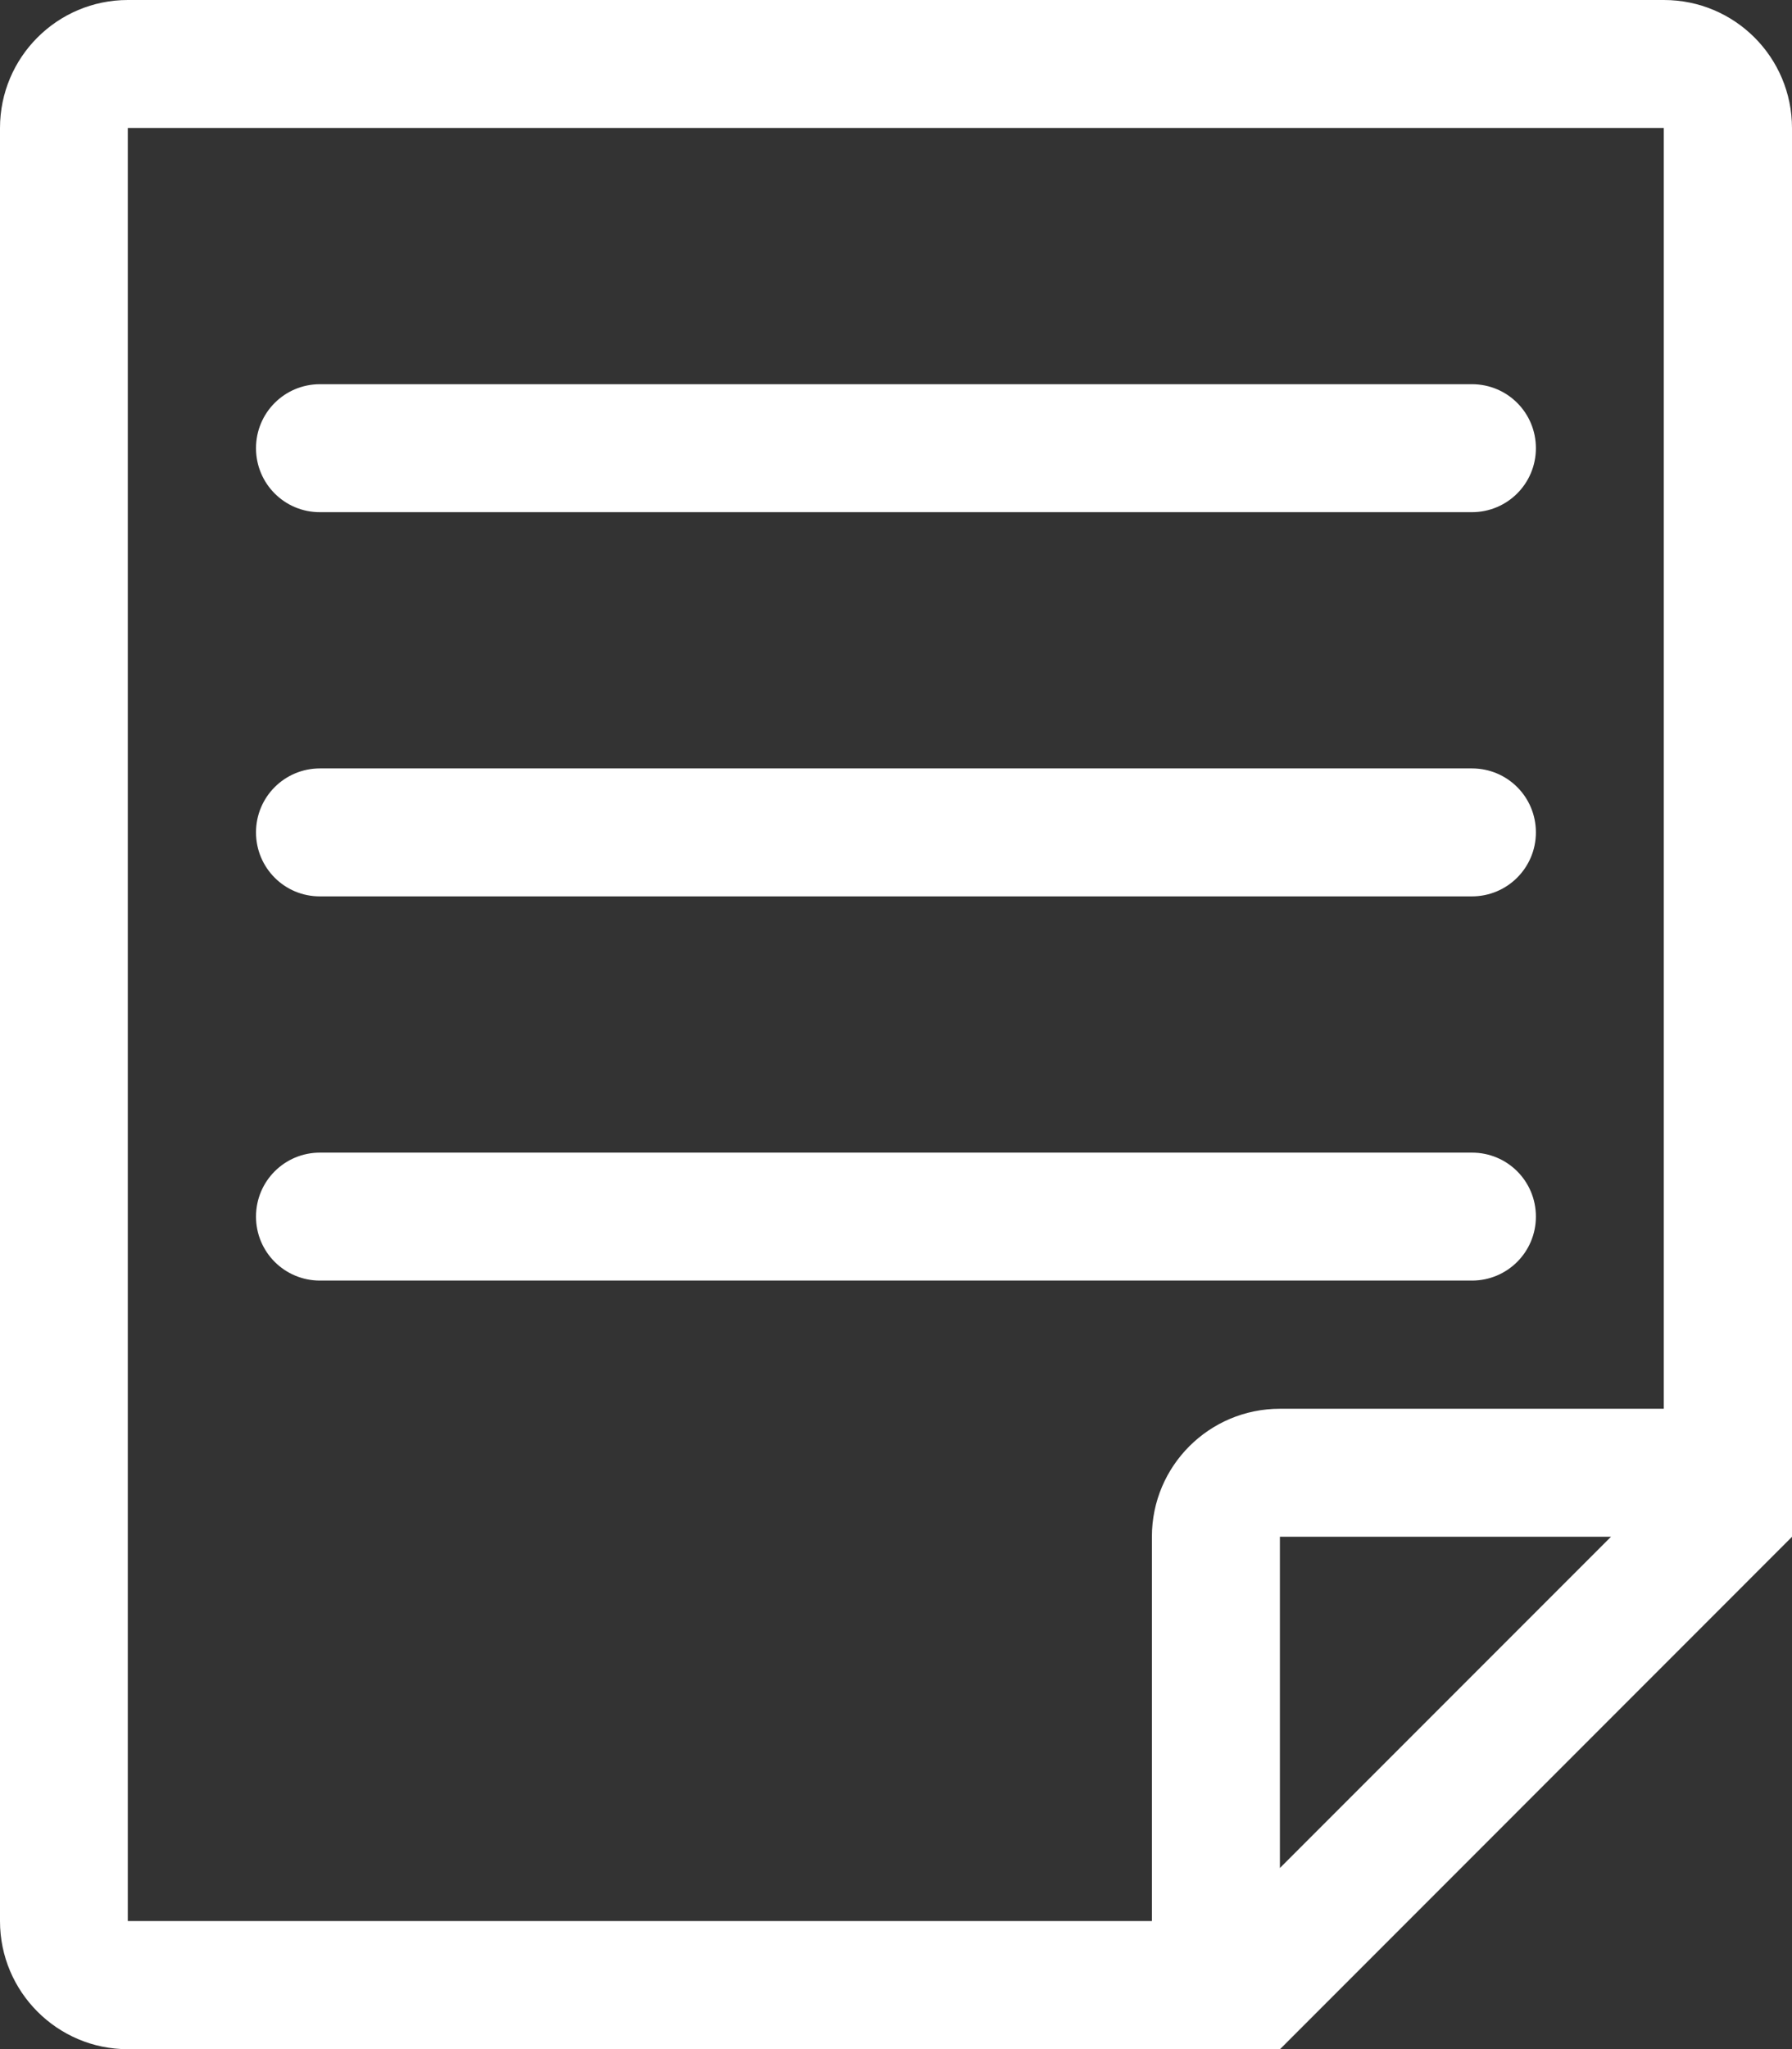
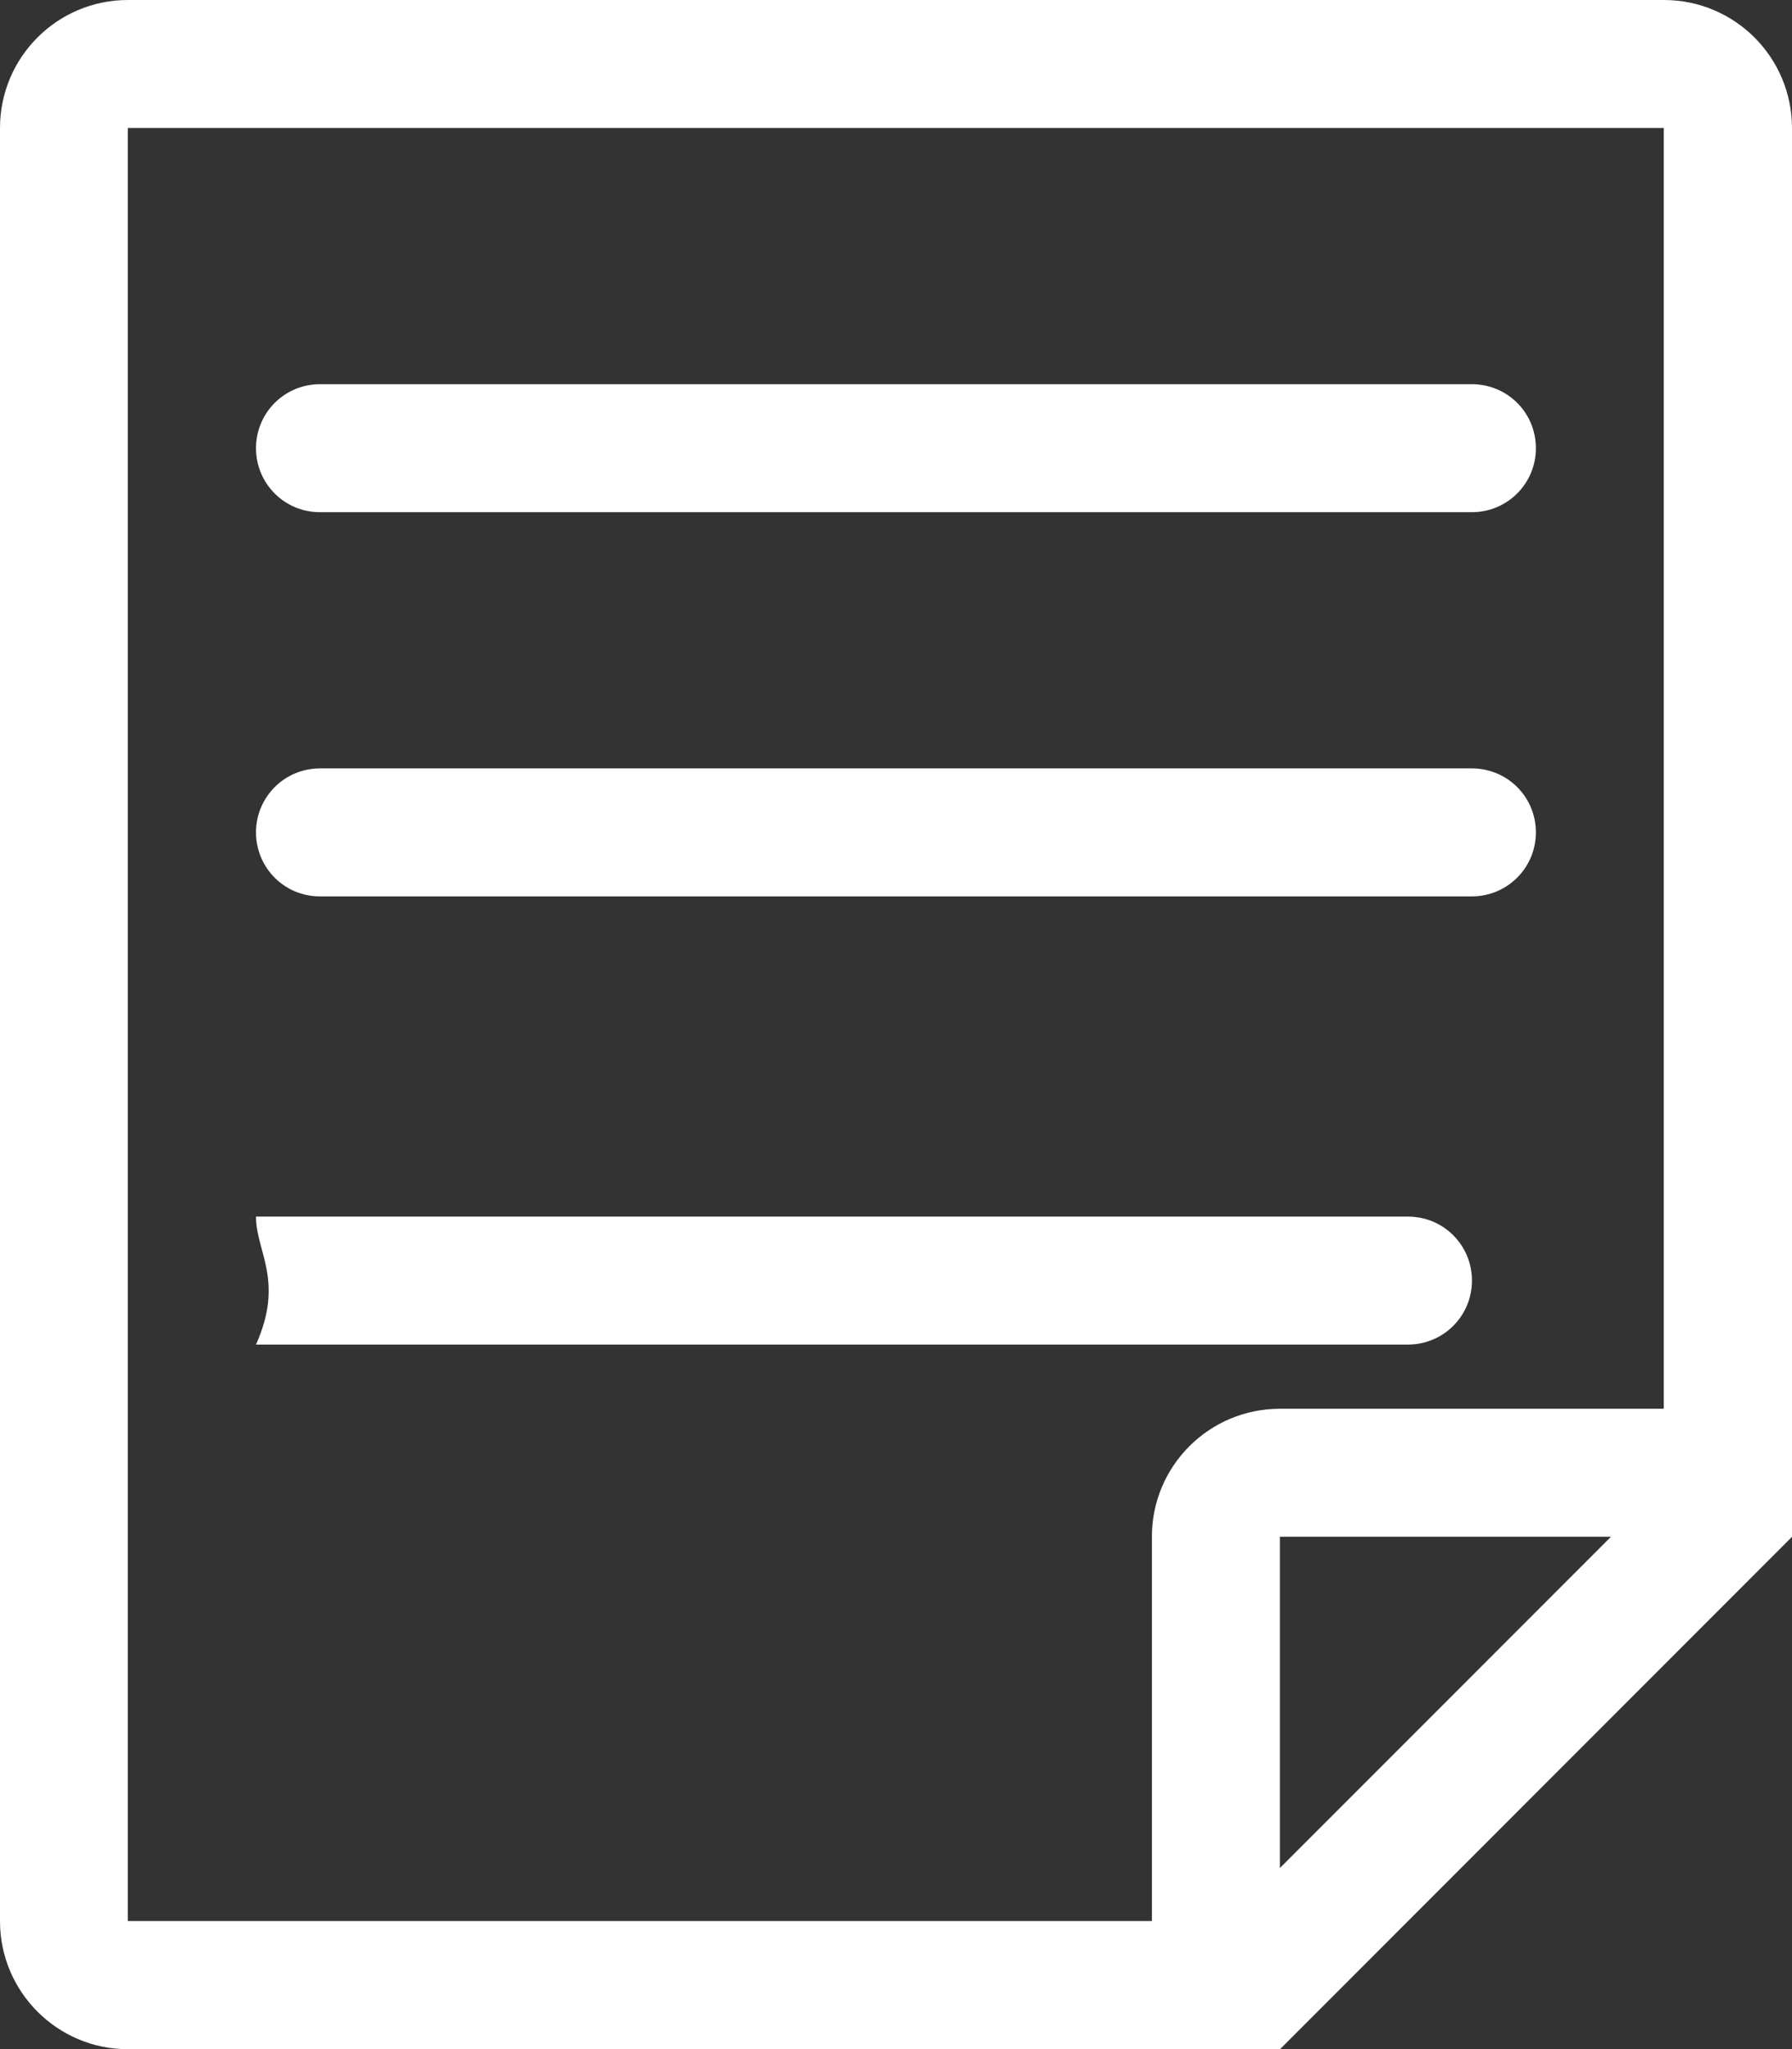
<svg xmlns="http://www.w3.org/2000/svg" version="1.1" id="Layer_1" x="0px" y="0px" width="17.01px" height="19.44px" viewBox="0 0 17.01 19.44" enable-background="new 0 0 17.01 19.44" xml:space="preserve">
  <rect x="0" y="0" width="17.01" height="19.44" fill="#333333" stroke="none" />
  <g transform="translate(672 144)">
-     <path fill="#FFFFFF" d="M-656.206-144h-14.58c-0.67,0-1.214,0.543-1.214,1.215v17.011c0,0.67,0.544,1.215,1.214,1.215h10.936   l4.86-4.861v-13.364C-654.99-143.457-655.534-144-656.206-144z M-659.851-126.278v-3.143h3.143L-659.851-126.278z    M-656.206-130.635h-3.645c-0.671,0-1.215,0.543-1.215,1.214v3.646h-9.721v-17.011h14.58V-130.635z M-669.57-139.748   c0-0.336,0.271-0.607,0.607-0.607h10.935c0.337,0,0.607,0.271,0.607,0.607s-0.271,0.607-0.607,0.607h-10.935   C-669.299-139.14-669.57-139.412-669.57-139.748z M-669.57-136.103c0-0.336,0.271-0.607,0.607-0.607h10.935   c0.337,0,0.607,0.271,0.607,0.607c0,0.335-0.271,0.607-0.607,0.607h-10.935C-669.299-135.495-669.57-135.767-669.57-136.103z    M-669.57-132.458c0-0.336,0.271-0.607,0.607-0.607h10.935c0.337,0,0.607,0.271,0.607,0.607s-0.271,0.607-0.607,0.607h-10.935   C-669.299-131.851-669.57-132.122-669.57-132.458z" />
+     <path fill="#FFFFFF" d="M-656.206-144h-14.58c-0.67,0-1.214,0.543-1.214,1.215v17.011c0,0.67,0.544,1.215,1.214,1.215h10.936   l4.86-4.861v-13.364C-654.99-143.457-655.534-144-656.206-144z M-659.851-126.278v-3.143h3.143L-659.851-126.278z    M-656.206-130.635h-3.645c-0.671,0-1.215,0.543-1.215,1.214v3.646h-9.721v-17.011h14.58V-130.635z M-669.57-139.748   c0-0.336,0.271-0.607,0.607-0.607h10.935c0.337,0,0.607,0.271,0.607,0.607s-0.271,0.607-0.607,0.607h-10.935   C-669.299-139.14-669.57-139.412-669.57-139.748z M-669.57-136.103c0-0.336,0.271-0.607,0.607-0.607h10.935   c0.337,0,0.607,0.271,0.607,0.607c0,0.335-0.271,0.607-0.607,0.607h-10.935C-669.299-135.495-669.57-135.767-669.57-136.103z    M-669.57-132.458h10.935c0.337,0,0.607,0.271,0.607,0.607s-0.271,0.607-0.607,0.607h-10.935   C-669.299-131.851-669.57-132.122-669.57-132.458z" />
  </g>
</svg>